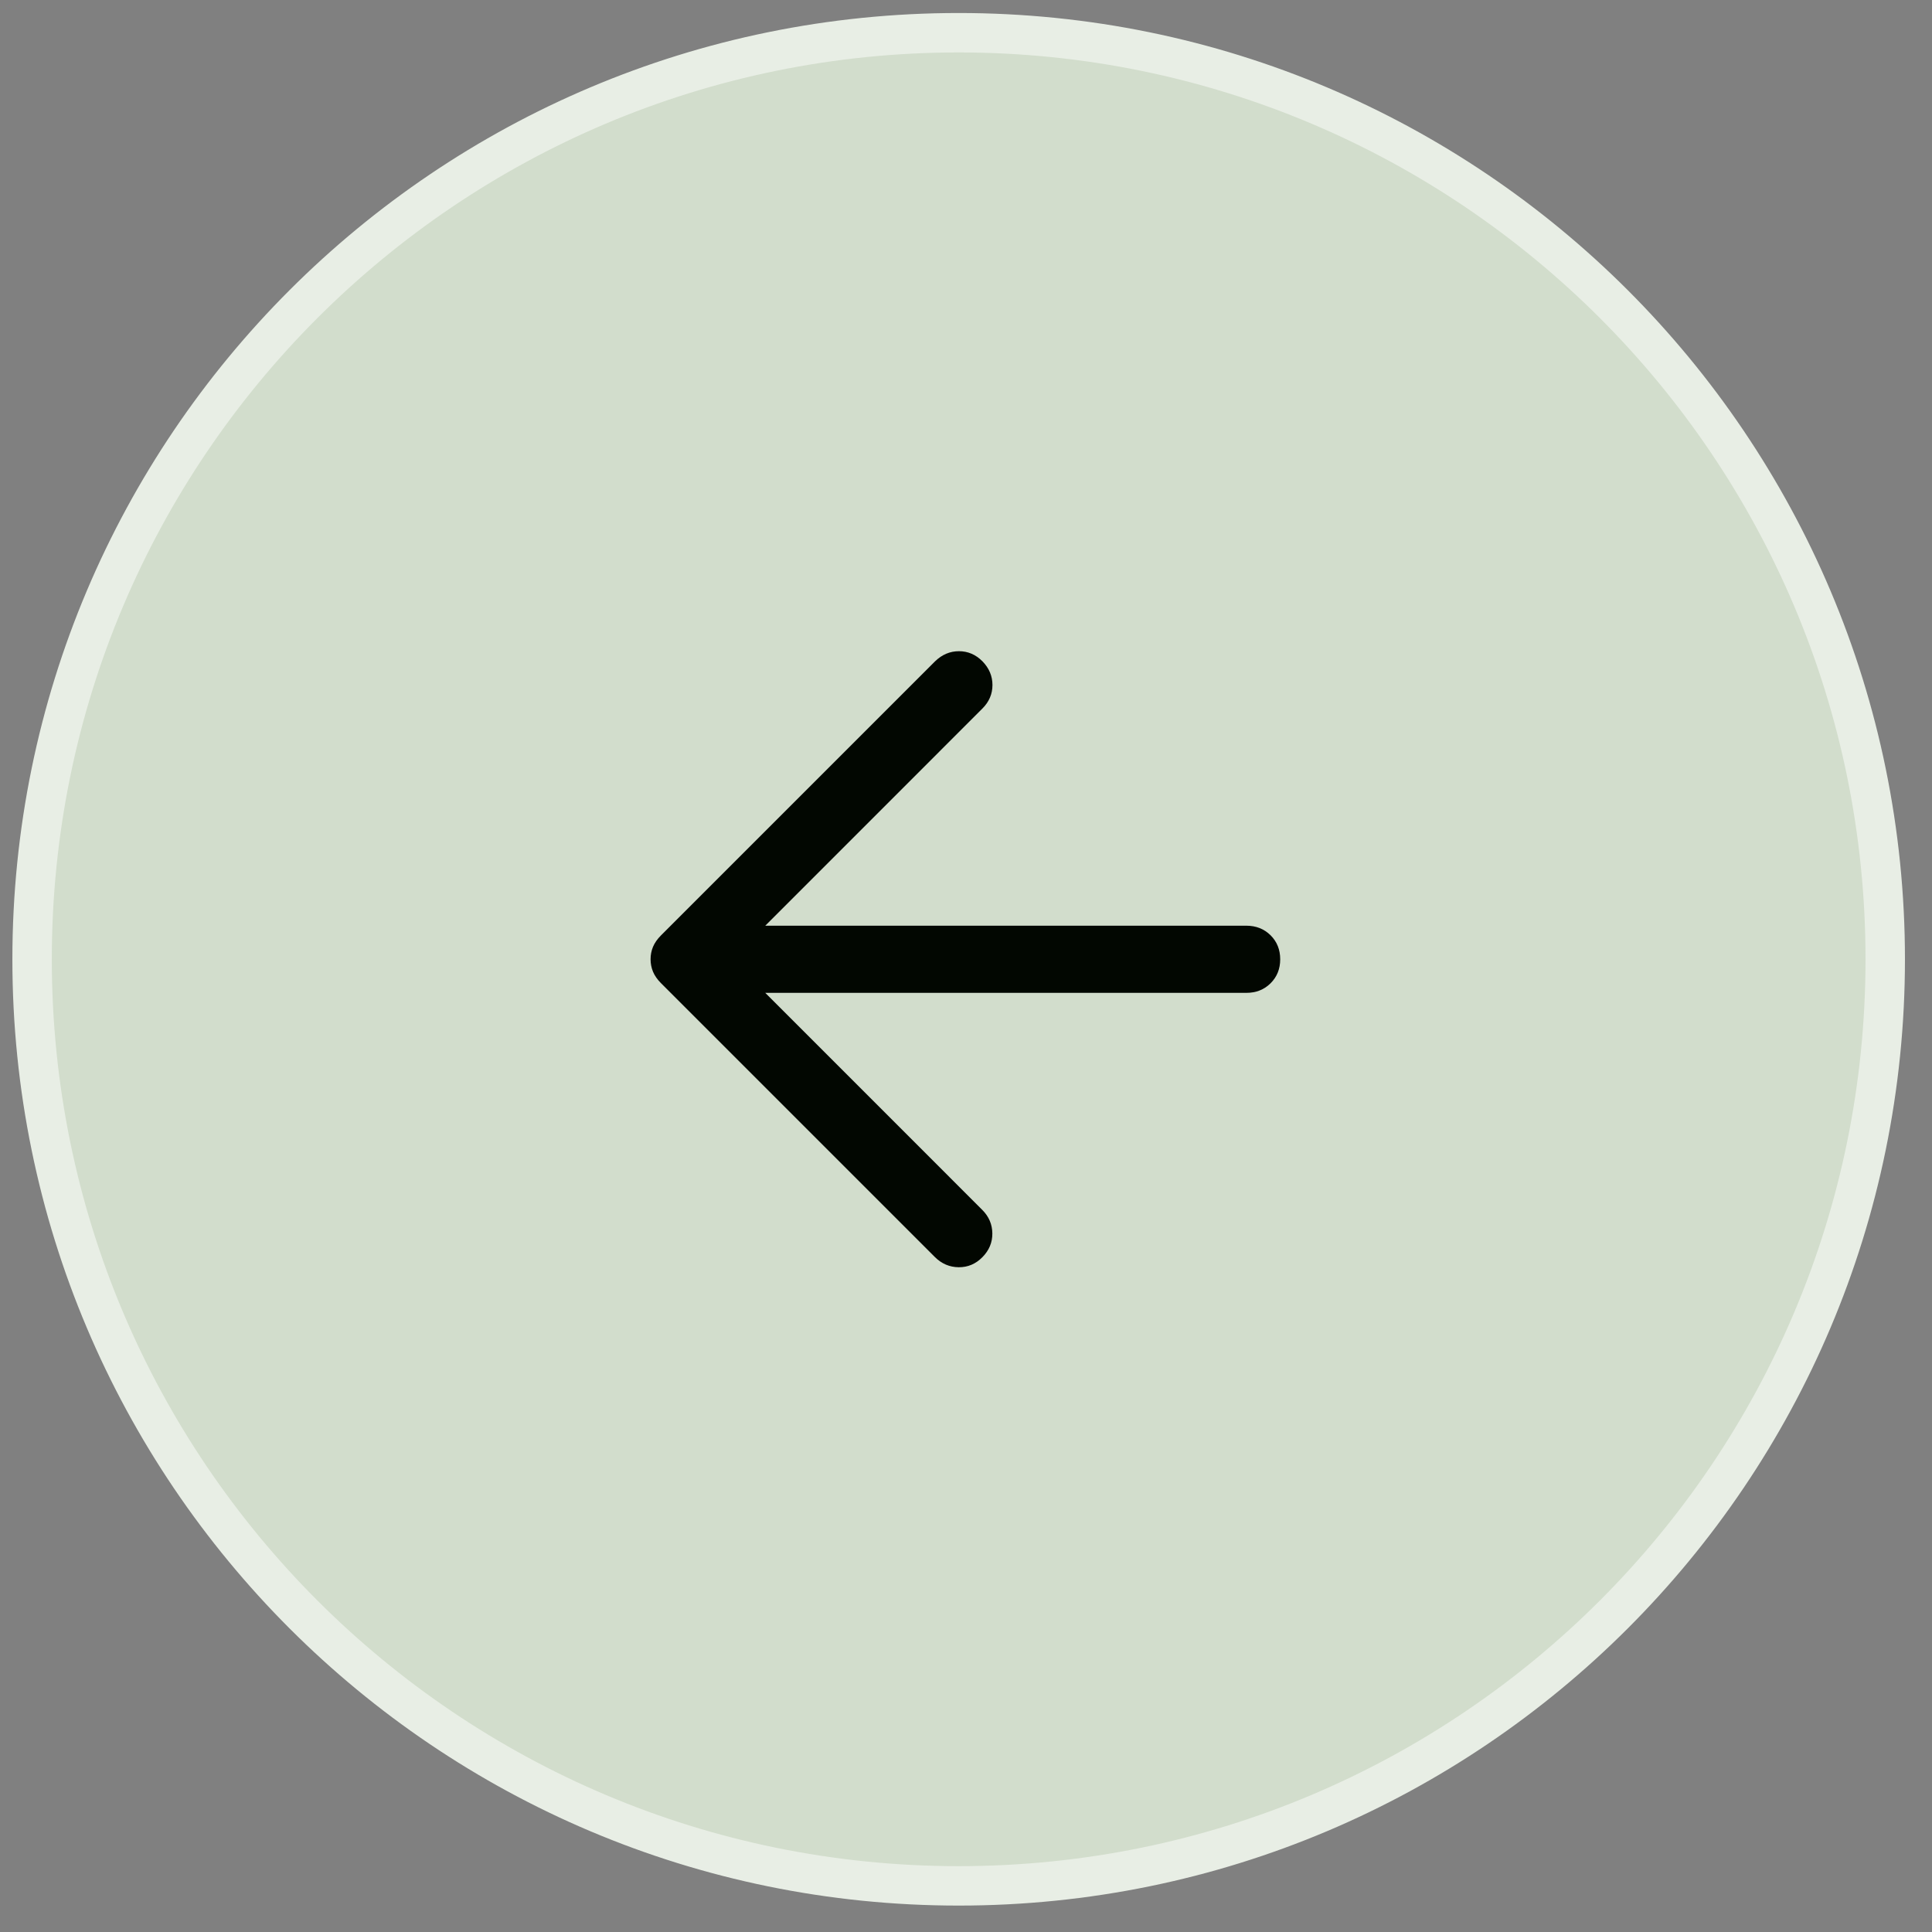
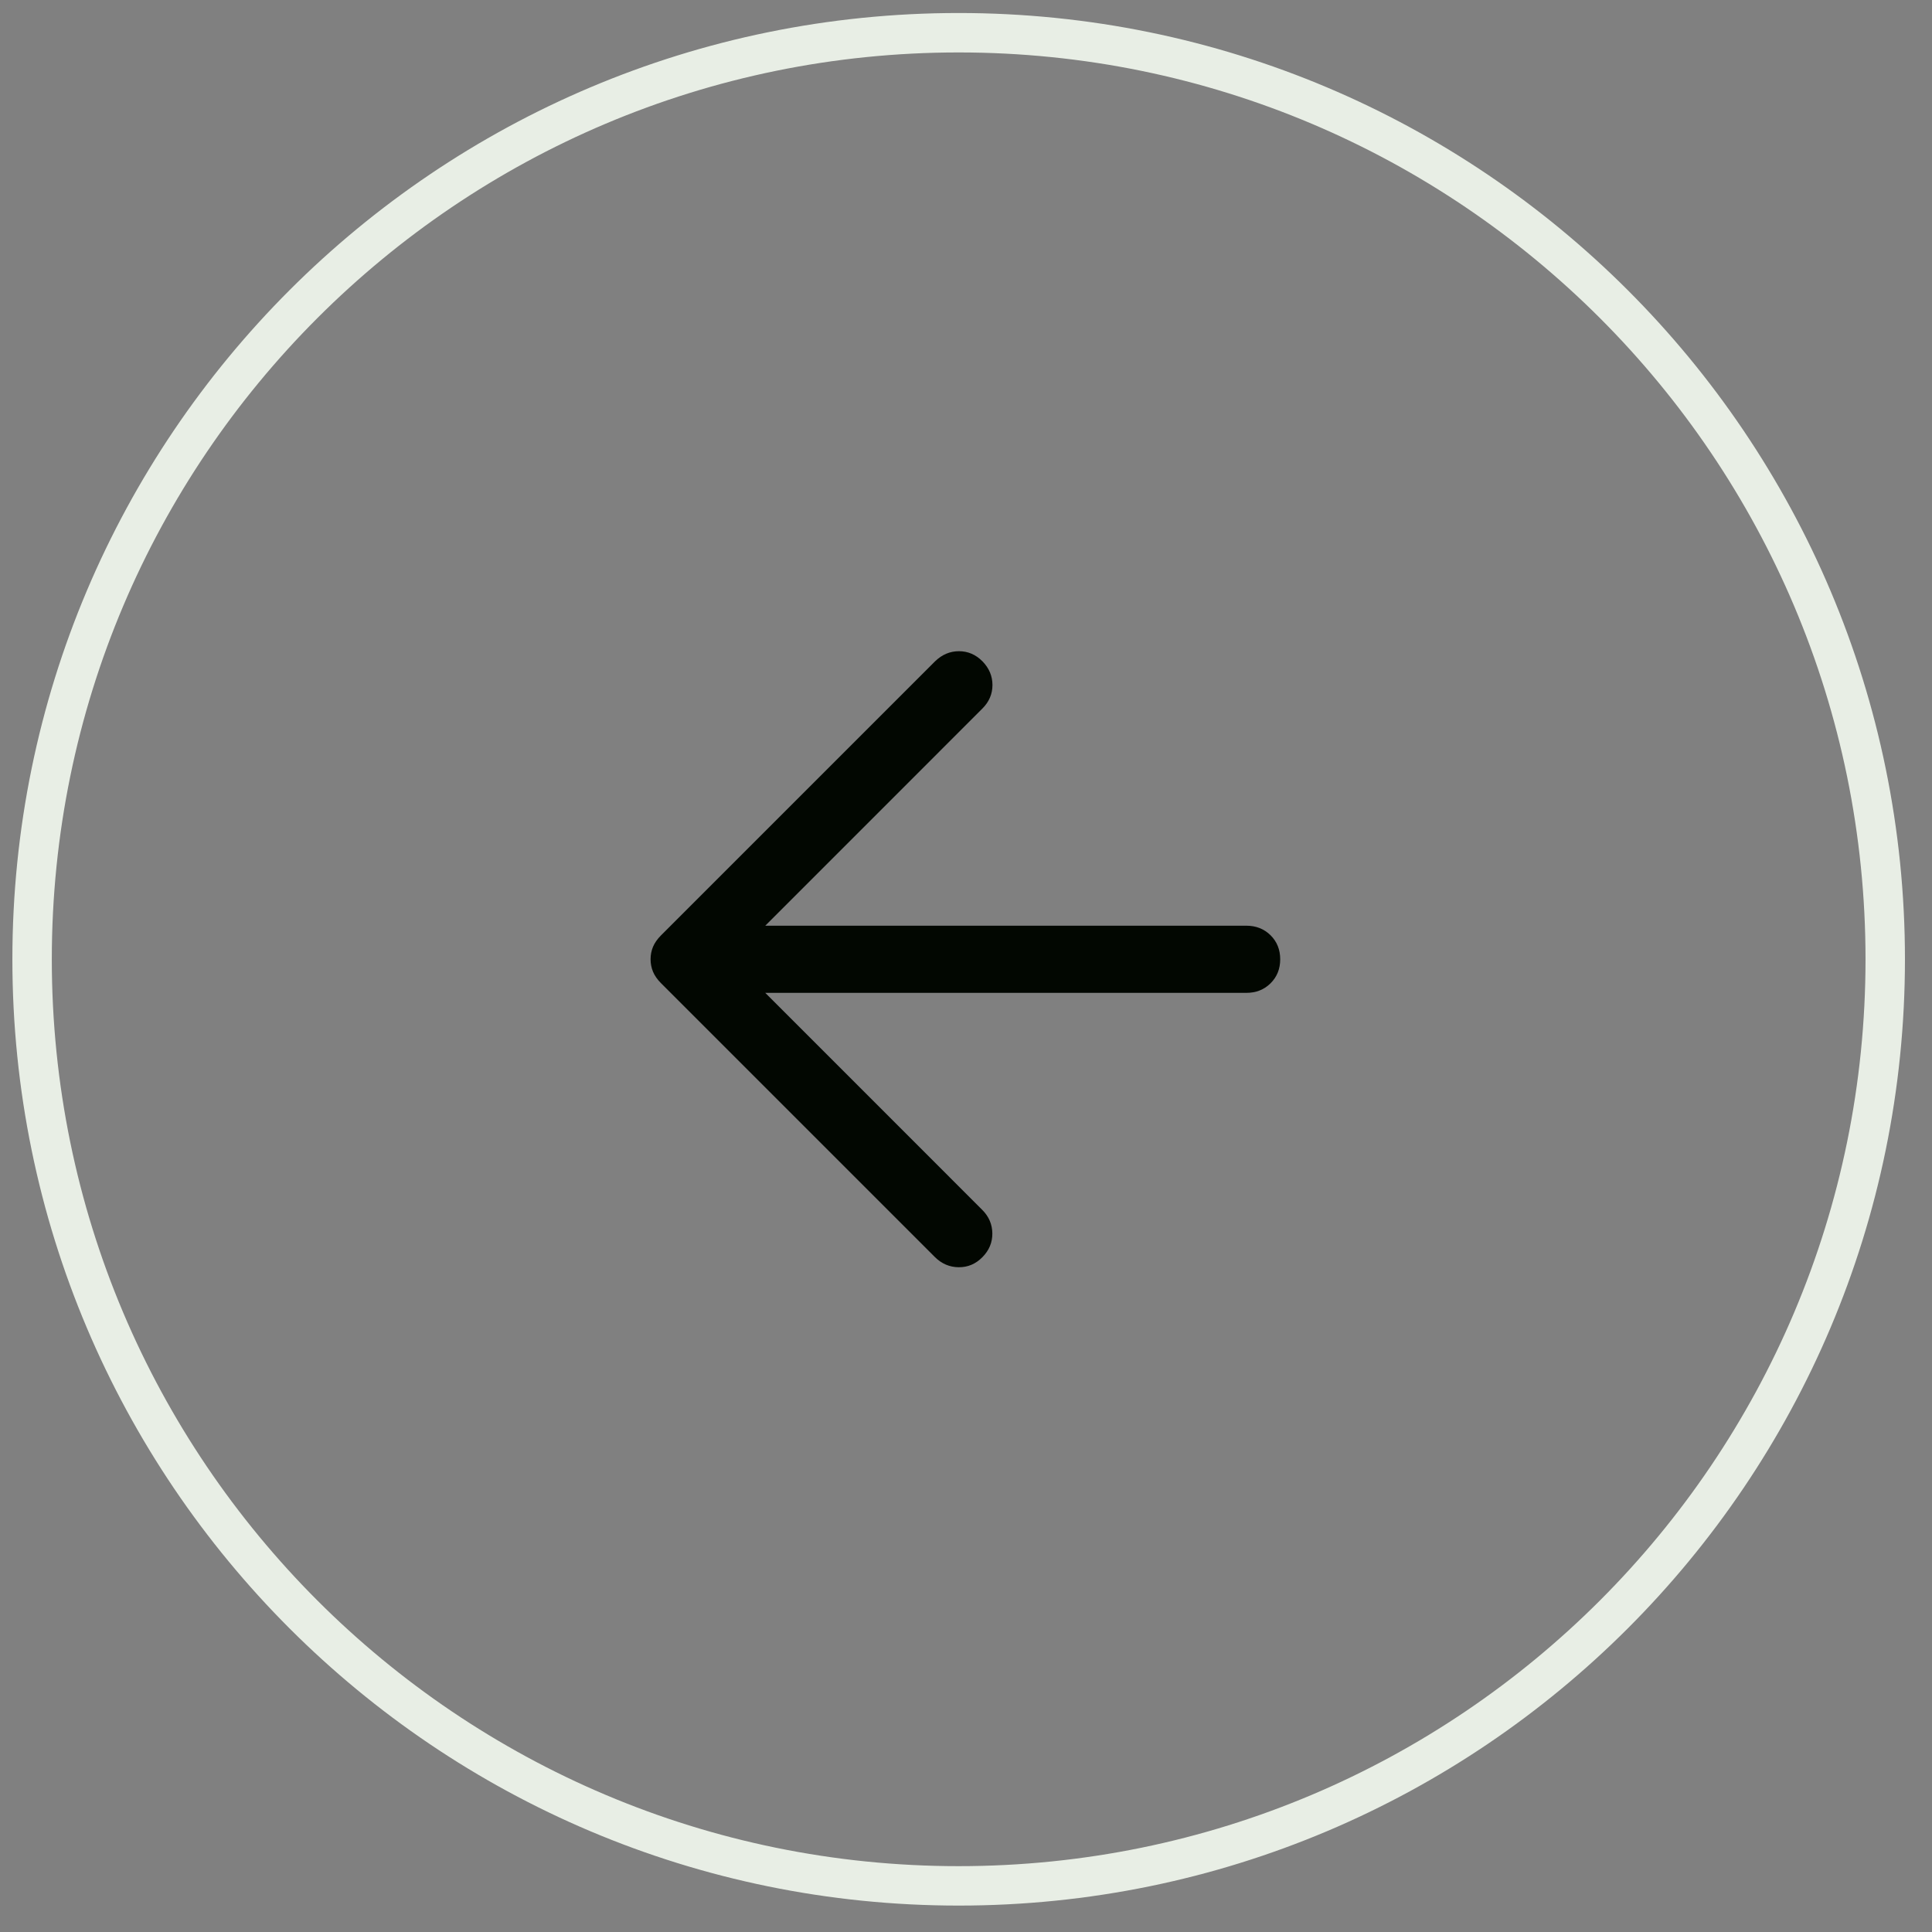
<svg xmlns="http://www.w3.org/2000/svg" width="49" height="49" viewBox="0 0 49 49" fill="none">
  <rect x="0" y="0" width="49" height="49" fill="#808080" stroke="none" />
-   <path d="M24.314 0.83C37.292 0.83 47.814 11.351 47.814 24.33C47.814 37.308 37.292 47.83 24.314 47.83C11.335 47.83 0.814 37.308 0.814 24.33C0.814 11.351 11.335 0.83 24.314 0.83Z" fill="#D2DDCC" />
  <path d="M24.314 0.83C37.292 0.83 47.814 11.351 47.814 24.33C47.814 37.308 37.292 47.83 24.314 47.83C11.335 47.83 0.814 37.308 0.814 24.33C0.814 11.351 11.335 0.83 24.314 0.83Z" stroke="#E8EEE5" />
  <path d="M19.409 25.181L24.91 30.683C25.081 30.853 25.166 31.053 25.168 31.283C25.17 31.512 25.086 31.713 24.916 31.885C24.747 32.057 24.546 32.142 24.315 32.14C24.084 32.138 23.882 32.052 23.711 31.882L16.761 24.932C16.67 24.84 16.604 24.745 16.562 24.645C16.521 24.546 16.5 24.44 16.5 24.329C16.5 24.217 16.521 24.112 16.562 24.013C16.604 23.914 16.67 23.819 16.761 23.727L23.717 16.771C23.893 16.601 24.094 16.516 24.321 16.516C24.548 16.516 24.747 16.601 24.916 16.771C25.086 16.945 25.171 17.146 25.171 17.373C25.171 17.601 25.086 17.8 24.916 17.97L19.409 23.478H31.611C31.856 23.478 32.06 23.559 32.224 23.72C32.387 23.882 32.469 24.085 32.469 24.33C32.469 24.574 32.387 24.777 32.224 24.939C32.06 25.101 31.856 25.181 31.611 25.181H19.409Z" fill="#020701" />
</svg>